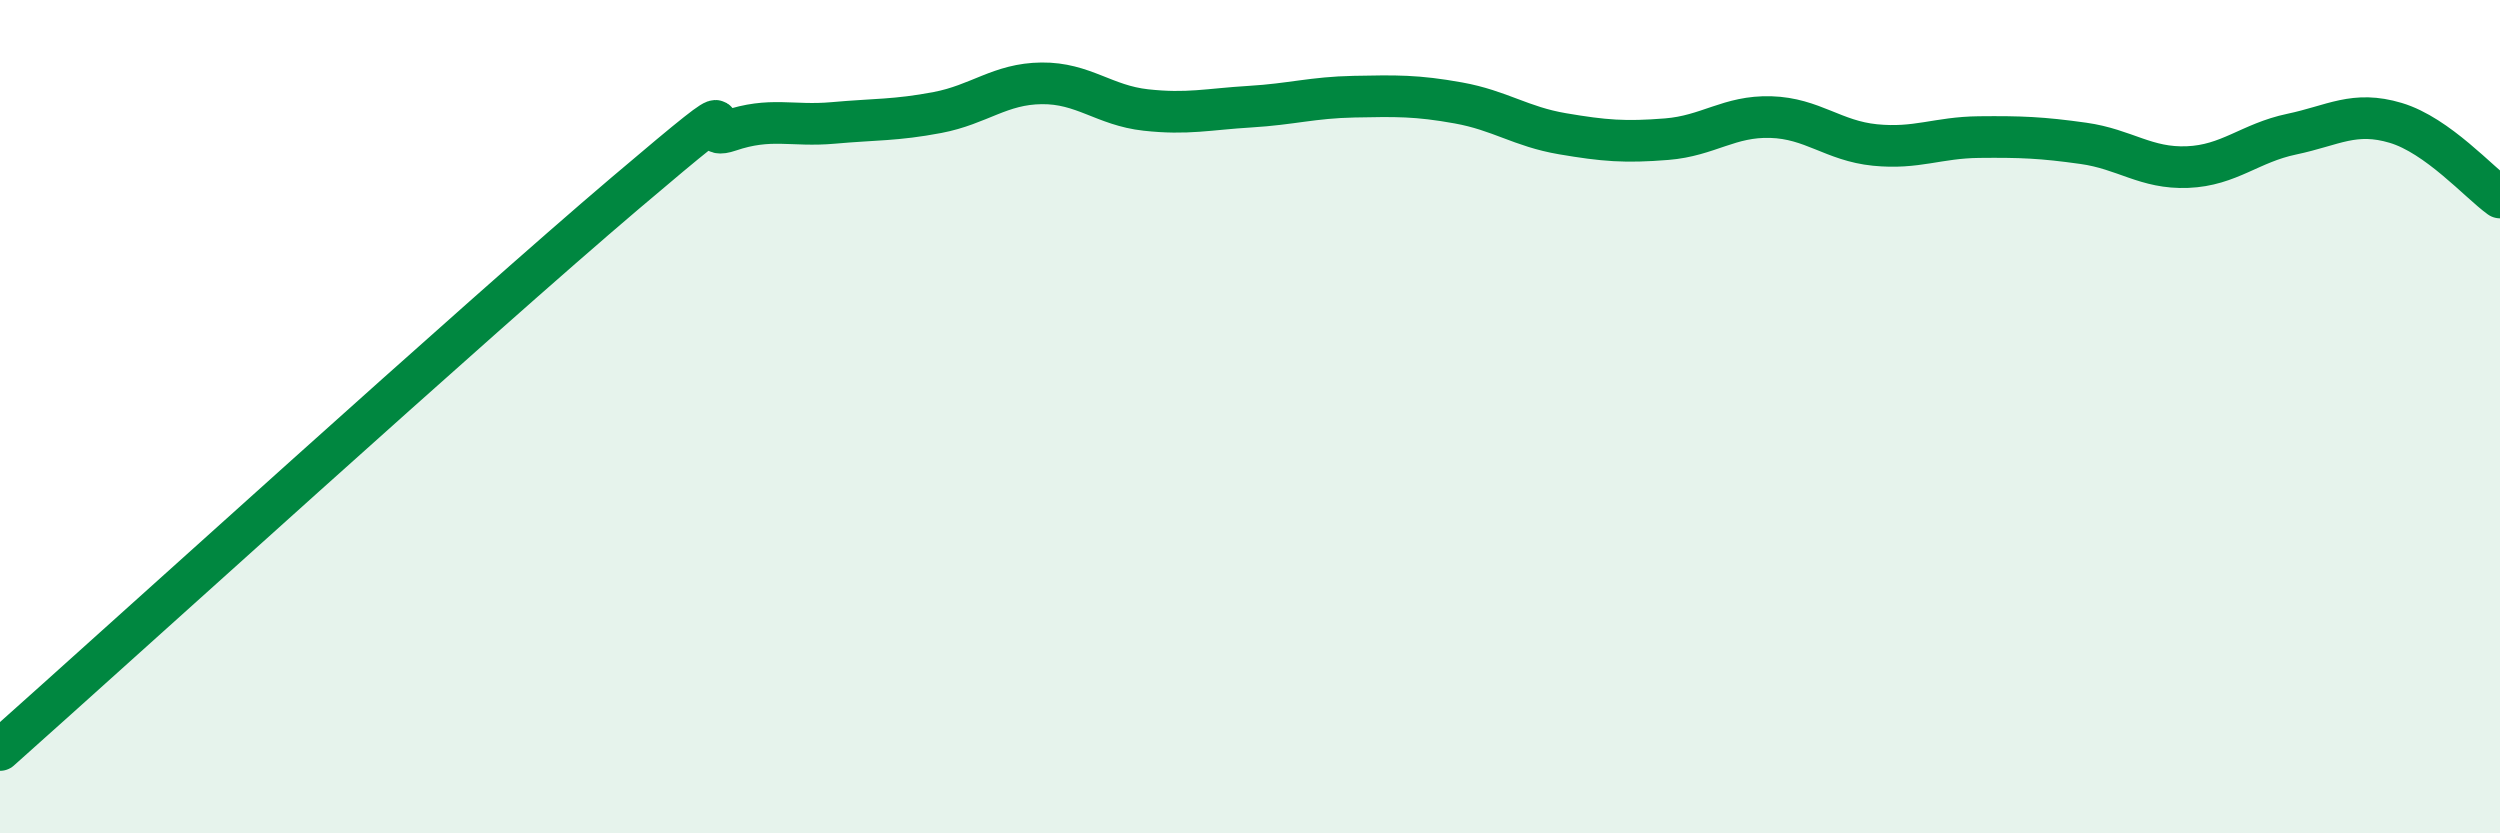
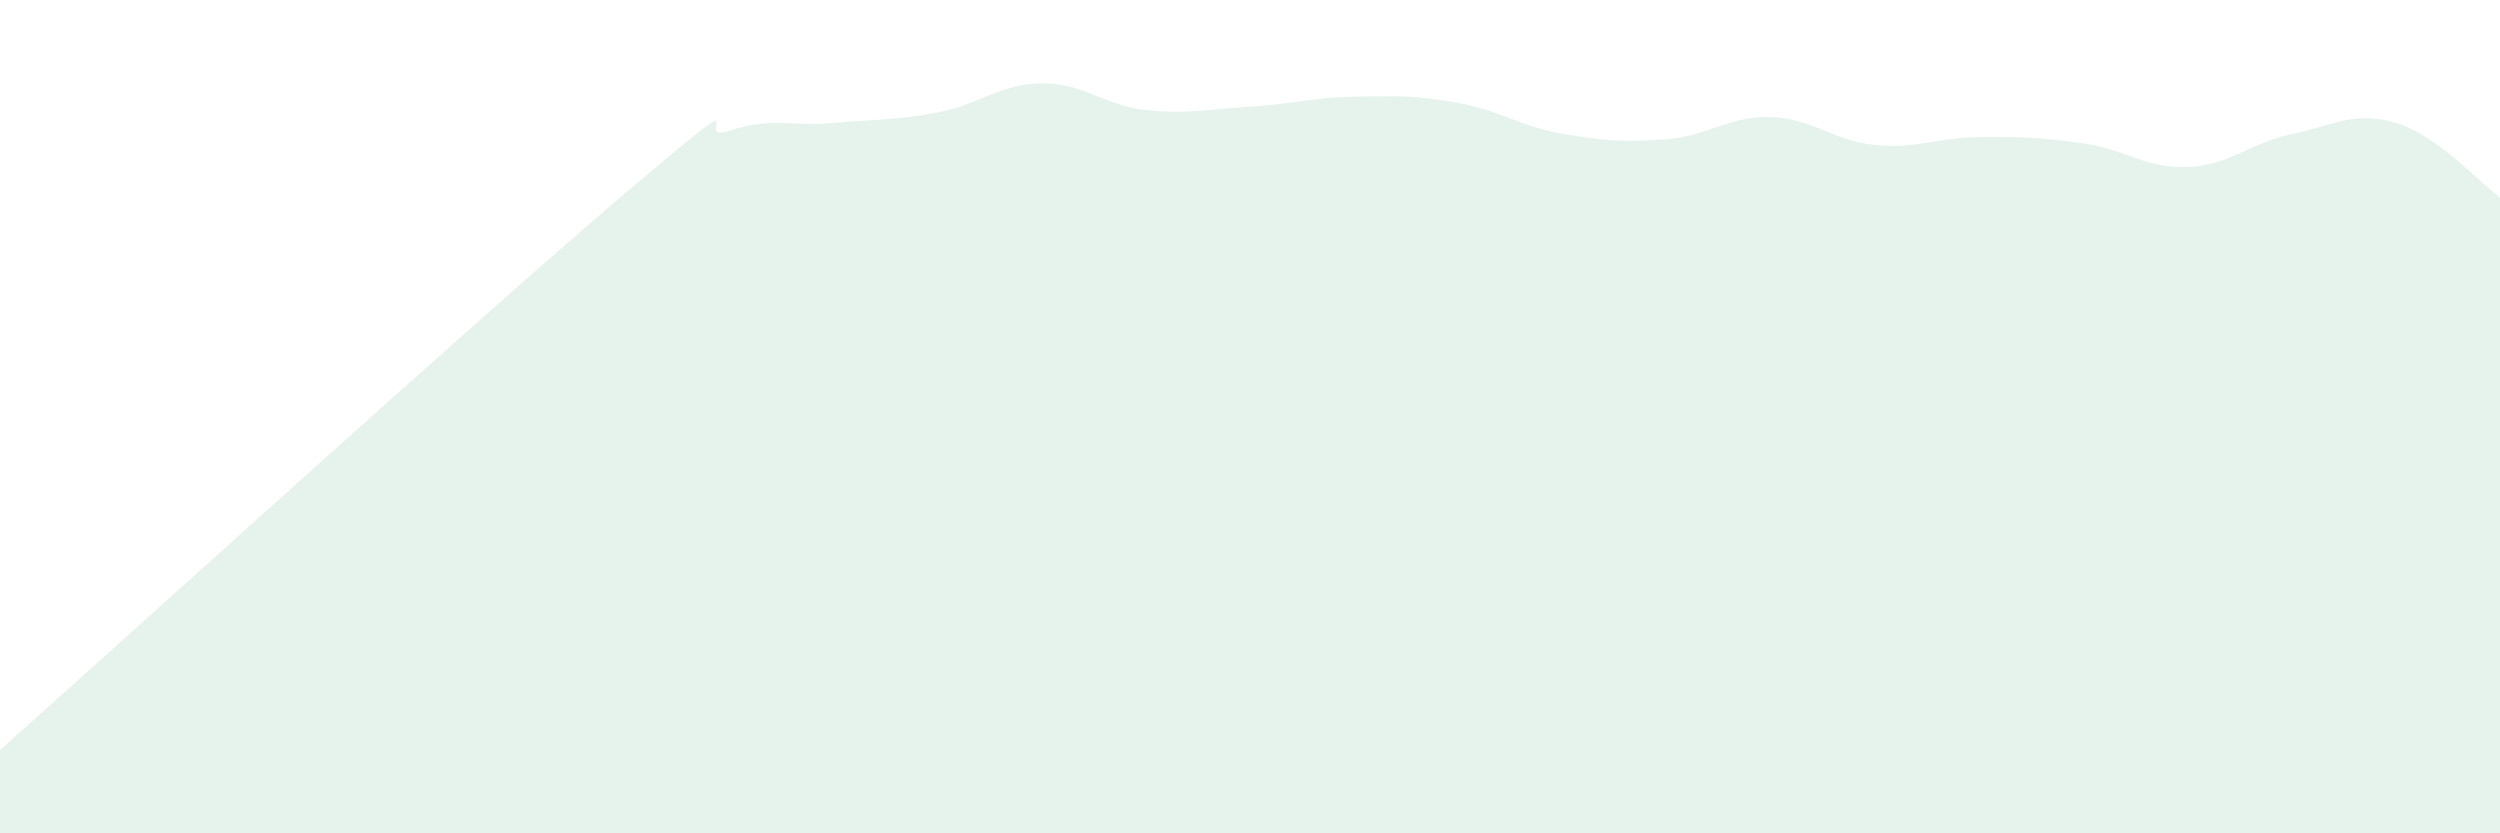
<svg xmlns="http://www.w3.org/2000/svg" width="60" height="20" viewBox="0 0 60 20">
  <path d="M 0,18 C 3,15.33 11.5,7.61 15,4.64 C 18.5,1.67 16.5,3.48 17.5,3.14 C 18.5,2.8 19,3.04 20,2.95 C 21,2.86 21.5,2.89 22.5,2.7 C 23.5,2.51 24,2.01 25,2 C 26,1.99 26.5,2.53 27.5,2.64 C 28.5,2.75 29,2.62 30,2.56 C 31,2.5 31.5,2.34 32.5,2.32 C 33.5,2.3 34,2.29 35,2.47 C 36,2.65 36.5,3.04 37.5,3.21 C 38.5,3.38 39,3.42 40,3.34 C 41,3.26 41.5,2.78 42.5,2.81 C 43.5,2.84 44,3.38 45,3.48 C 46,3.58 46.5,3.3 47.5,3.29 C 48.5,3.28 49,3.3 50,3.44 C 51,3.58 51.5,4.05 52.5,4.01 C 53.5,3.97 54,3.43 55,3.22 C 56,3.01 56.5,2.65 57.5,2.95 C 58.5,3.25 59.5,4.38 60,4.74L60 20L0 20Z" fill="#008740" opacity="0.1" stroke-linecap="round" stroke-linejoin="round" />
-   <path d="M 0,18 C 3,15.33 11.5,7.61 15,4.64 C 18.5,1.67 16.5,3.48 17.5,3.14 C 18.5,2.8 19,3.04 20,2.95 C 21,2.86 21.5,2.89 22.5,2.7 C 23.5,2.51 24,2.01 25,2 C 26,1.99 26.5,2.53 27.5,2.64 C 28.5,2.75 29,2.62 30,2.56 C 31,2.5 31.5,2.34 32.5,2.32 C 33.5,2.3 34,2.29 35,2.47 C 36,2.65 36.5,3.04 37.5,3.21 C 38.5,3.38 39,3.42 40,3.34 C 41,3.26 41.5,2.78 42.5,2.81 C 43.5,2.84 44,3.38 45,3.48 C 46,3.58 46.5,3.3 47.5,3.29 C 48.5,3.28 49,3.3 50,3.44 C 51,3.58 51.5,4.05 52.5,4.01 C 53.5,3.97 54,3.43 55,3.22 C 56,3.01 56.5,2.65 57.5,2.95 C 58.5,3.25 59.5,4.38 60,4.74" stroke="#008740" stroke-width="1" fill="none" stroke-linecap="round" stroke-linejoin="round" />
</svg>